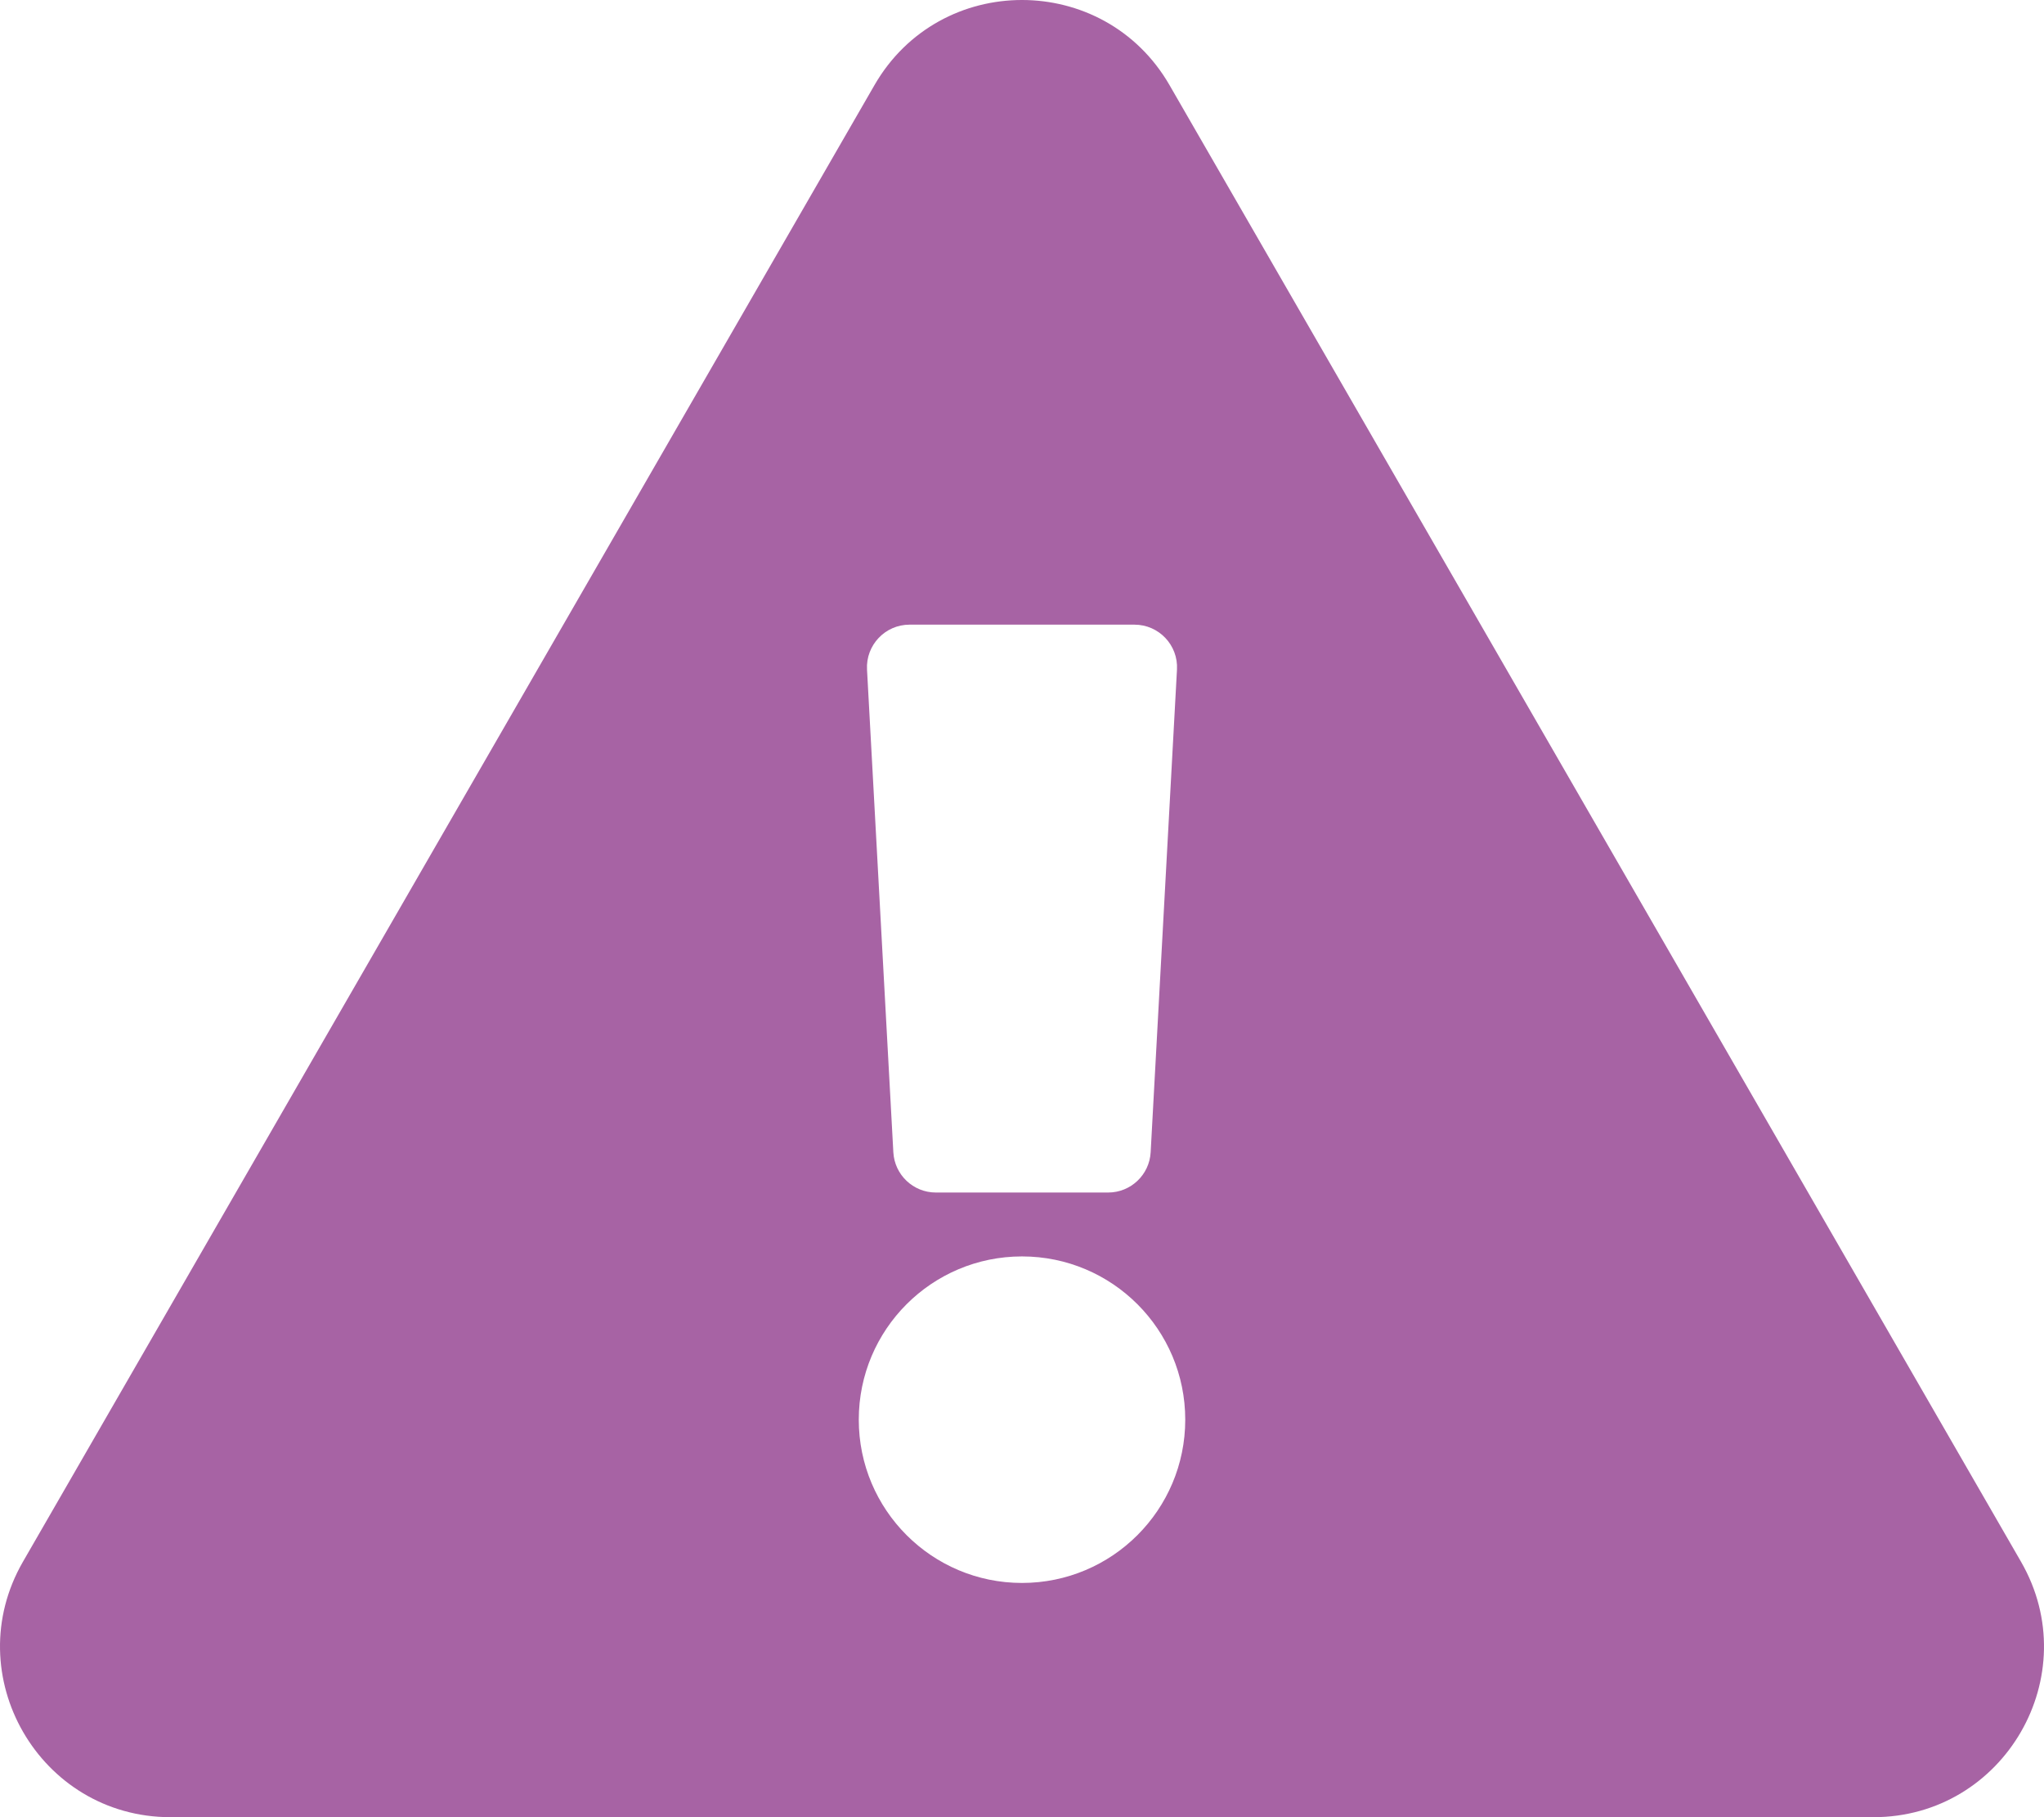
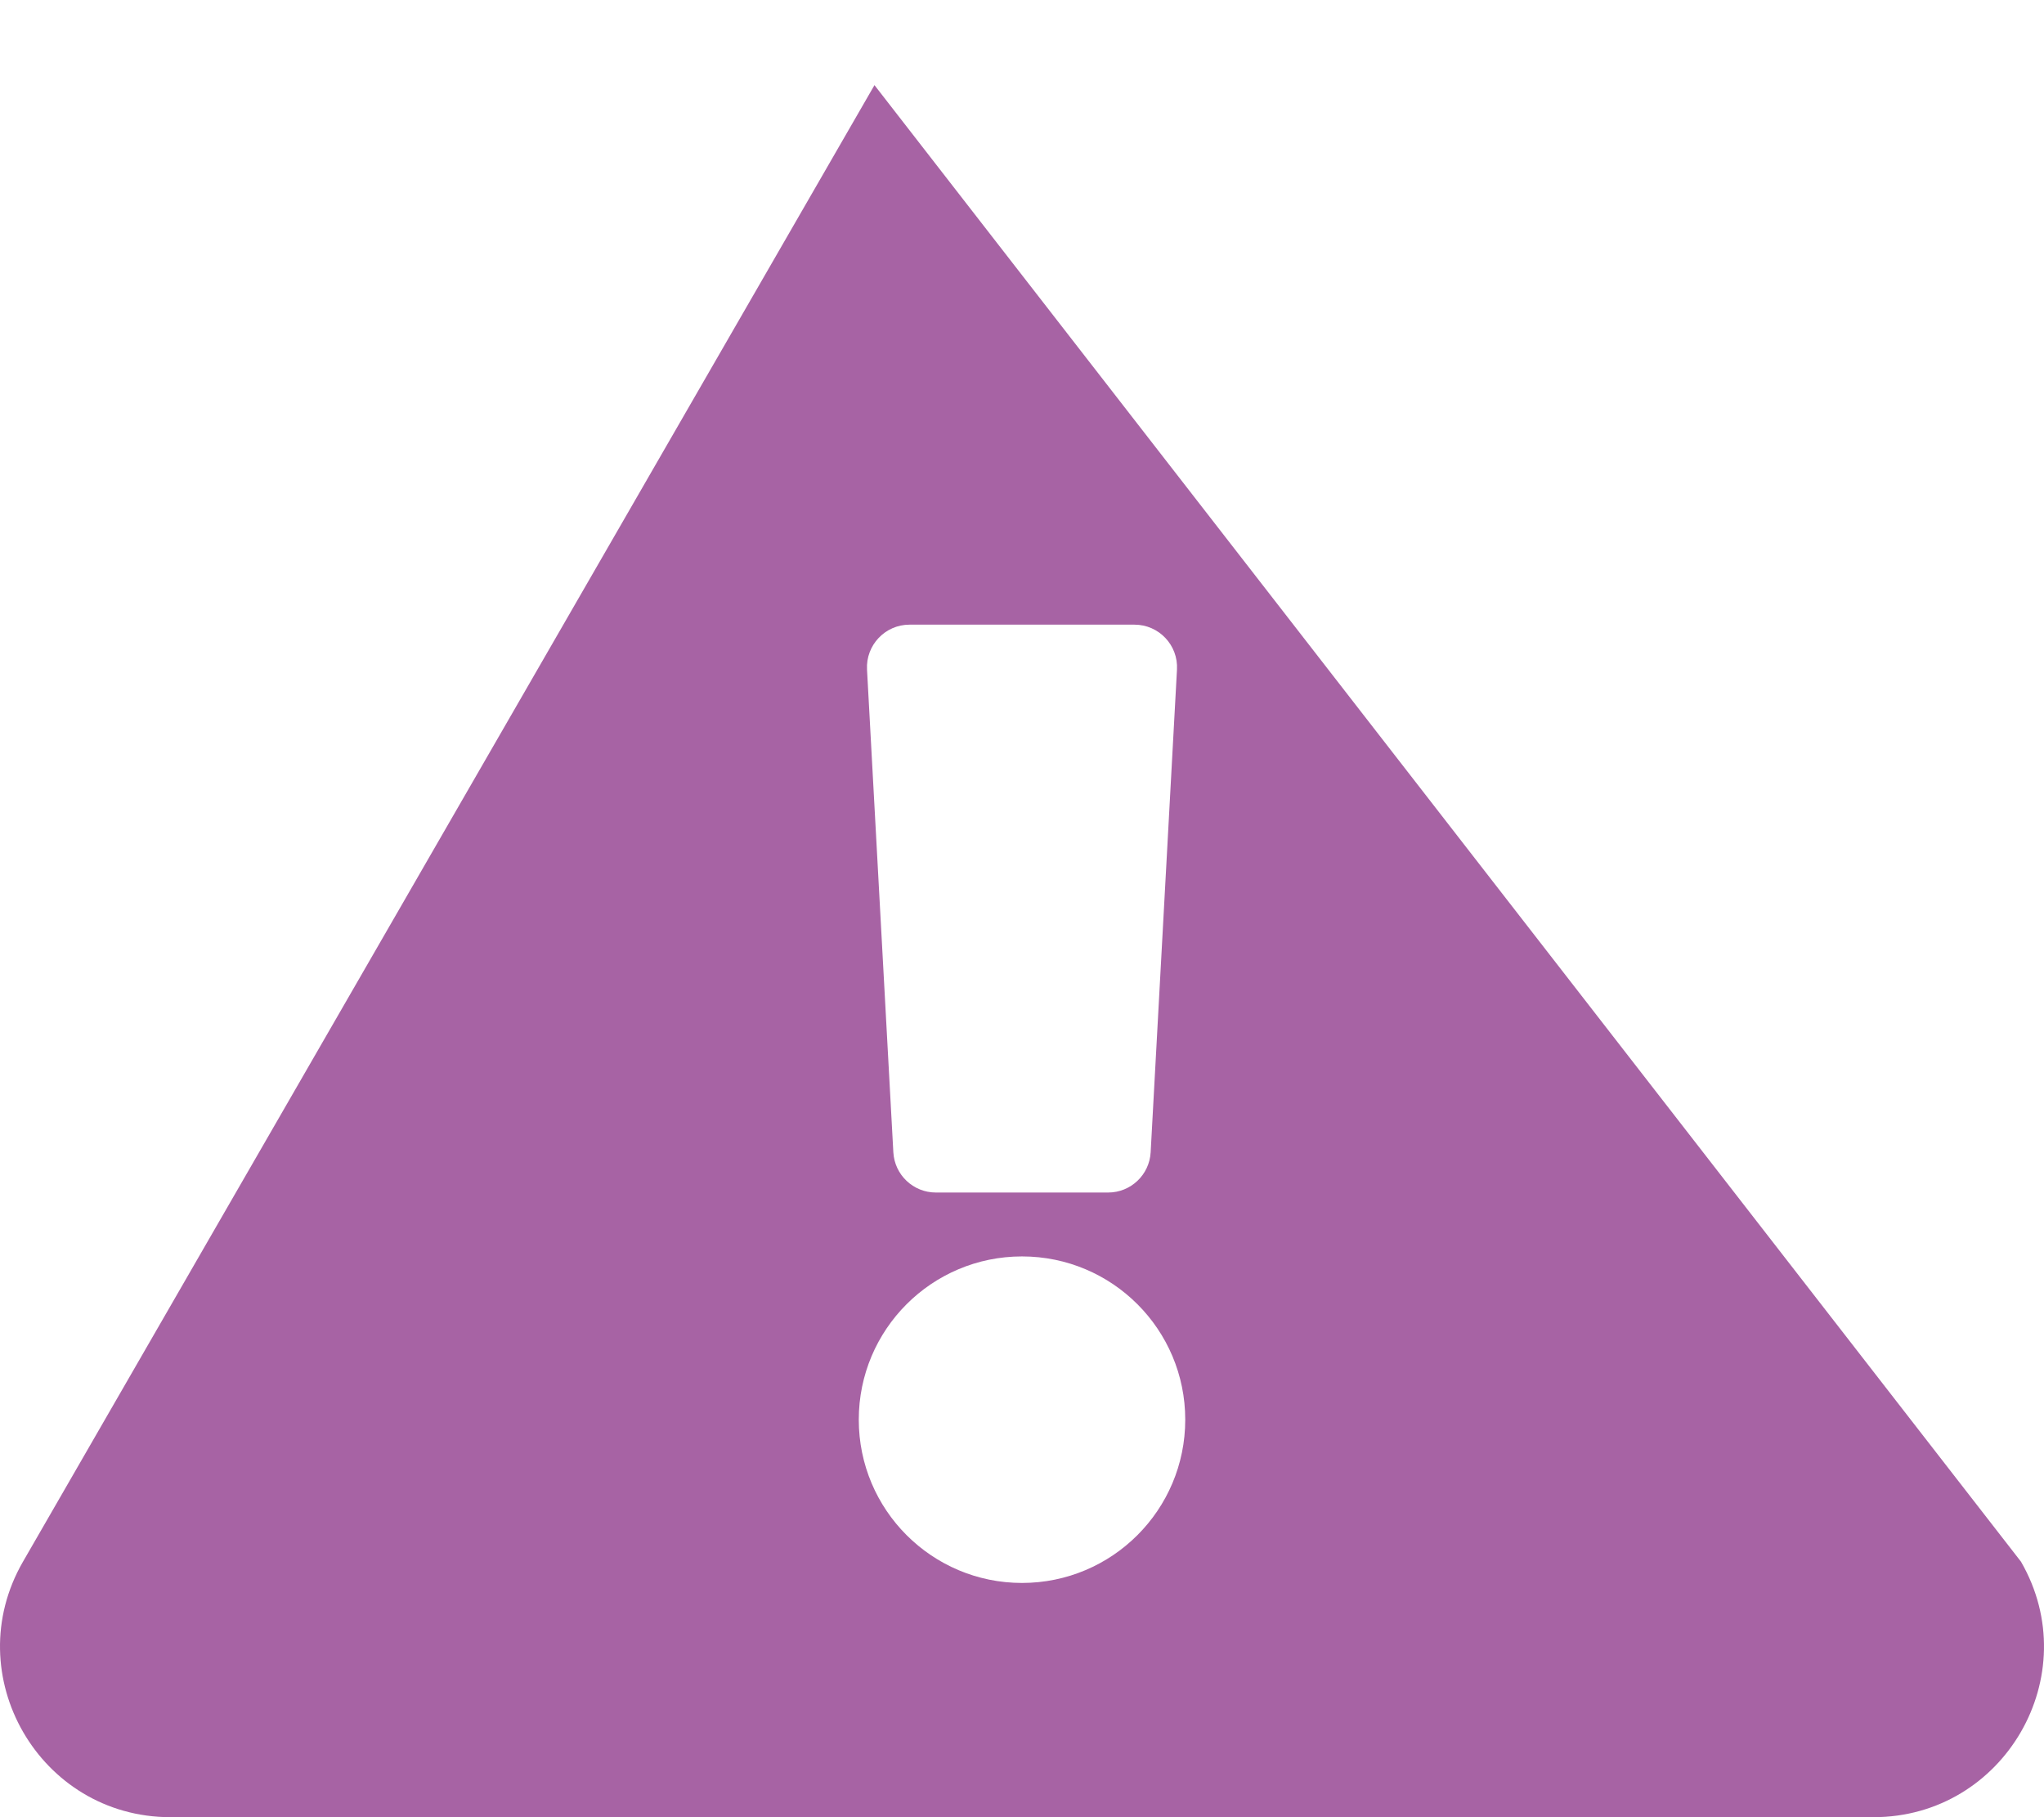
<svg xmlns="http://www.w3.org/2000/svg" width="90px" height="80px" viewBox="0 0 90 80" version="1.1">
  <title>exclamation@2x</title>
  <g id="QS-/-Support-Contenteinpflege" stroke="none" stroke-width="1" fill="none" fill-rule="evenodd">
    <g id="003-Boniversum-Risikomanagement-Copy-4" transform="translate(-405, -816)" fill="#A763A4" fill-rule="nonzero">
      <g id="Group" transform="translate(405, 811)">
        <g id="Group" transform="translate(-0, 5)">
-           <path d="M88.987,68.752 C91.871,73.751 88.251,80 82.491,80 L7.508,80 C1.737,80 -1.866,73.741 1.012,68.752 L38.504,3.748 C41.389,-1.254 48.616,-1.245 51.496,3.748 L88.987,68.752 Z M45,55.313 C41.03,55.313 37.813,58.53 37.813,62.5 C37.813,66.47 41.03,69.688 45,69.688 C48.97,69.688 52.188,66.47 52.188,62.5 C52.188,58.53 48.97,55.313 45,55.313 Z M38.176,29.477 L39.335,50.727 C39.389,51.722 40.212,52.5 41.207,52.5 L48.793,52.5 C49.788,52.5 50.611,51.722 50.665,50.727 L51.824,29.477 C51.883,28.403 51.027,27.5 49.952,27.5 L40.048,27.5 C38.973,27.5 38.118,28.403 38.176,29.477 L38.176,29.477 Z" id="Shape" />
+           <path d="M88.987,68.752 C91.871,73.751 88.251,80 82.491,80 L7.508,80 C1.737,80 -1.866,73.741 1.012,68.752 L38.504,3.748 L88.987,68.752 Z M45,55.313 C41.03,55.313 37.813,58.53 37.813,62.5 C37.813,66.47 41.03,69.688 45,69.688 C48.97,69.688 52.188,66.47 52.188,62.5 C52.188,58.53 48.97,55.313 45,55.313 Z M38.176,29.477 L39.335,50.727 C39.389,51.722 40.212,52.5 41.207,52.5 L48.793,52.5 C49.788,52.5 50.611,51.722 50.665,50.727 L51.824,29.477 C51.883,28.403 51.027,27.5 49.952,27.5 L40.048,27.5 C38.973,27.5 38.118,28.403 38.176,29.477 L38.176,29.477 Z" id="Shape" />
        </g>
      </g>
    </g>
  </g>
</svg>